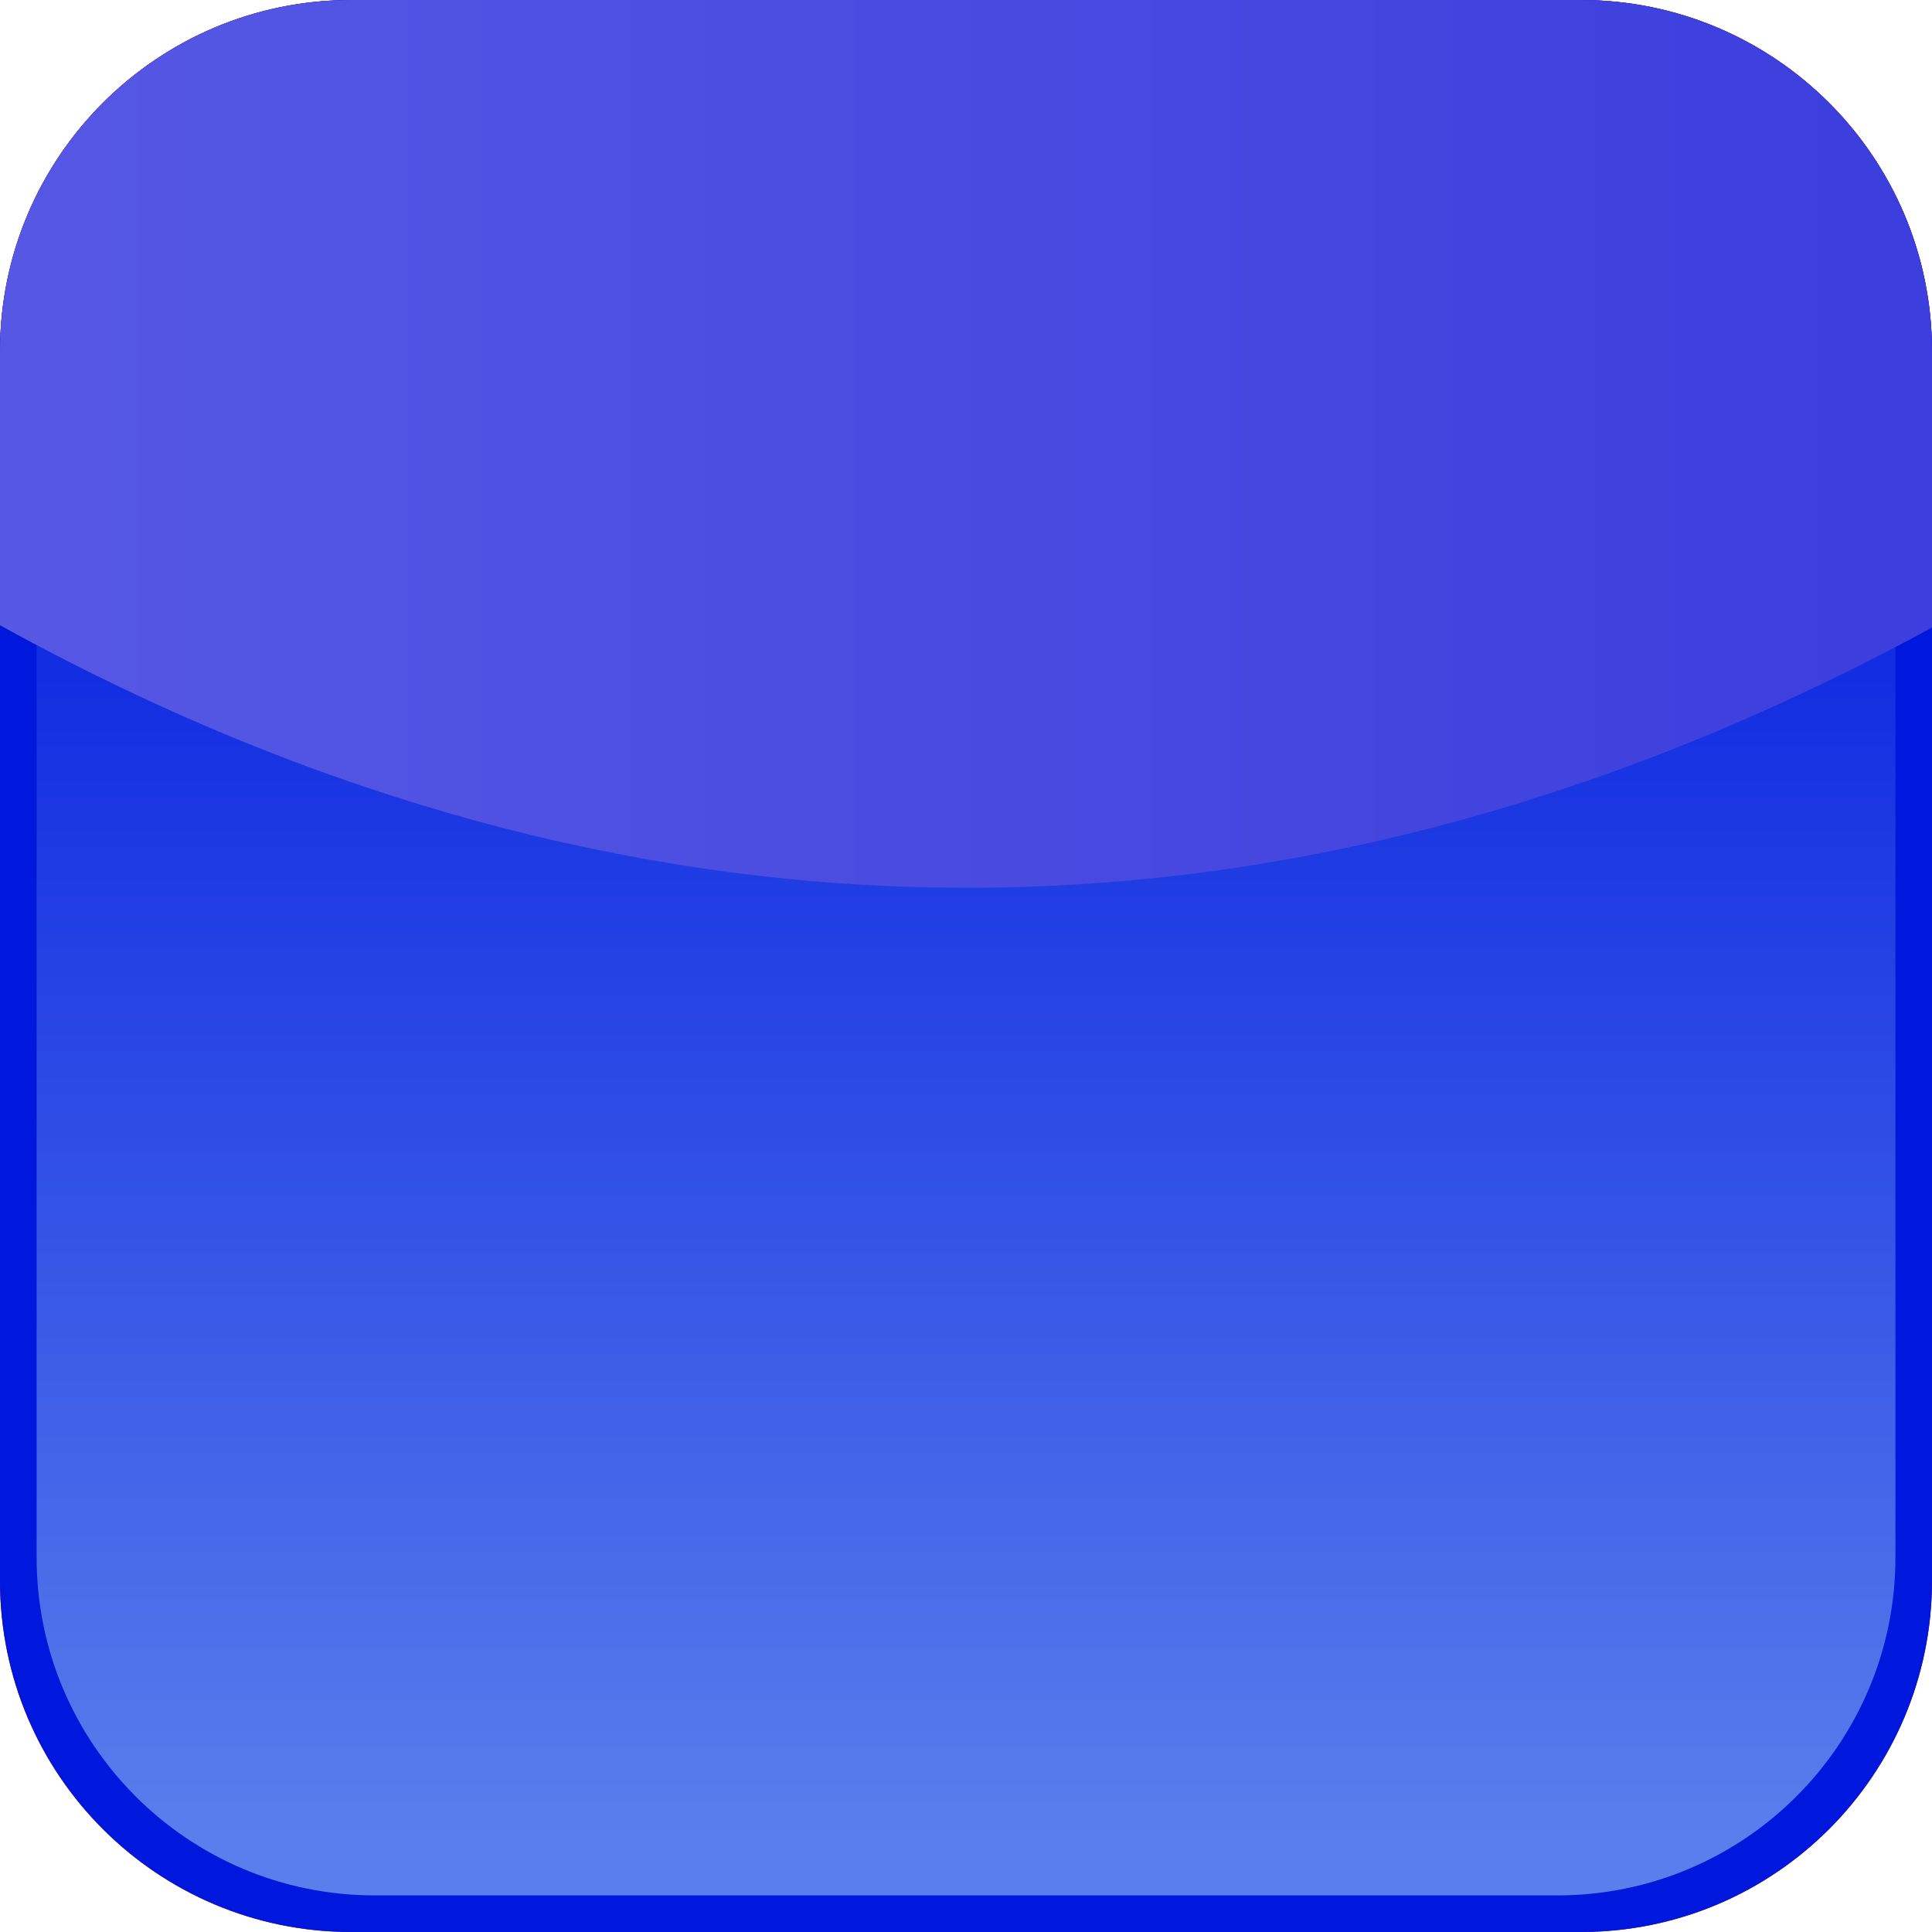
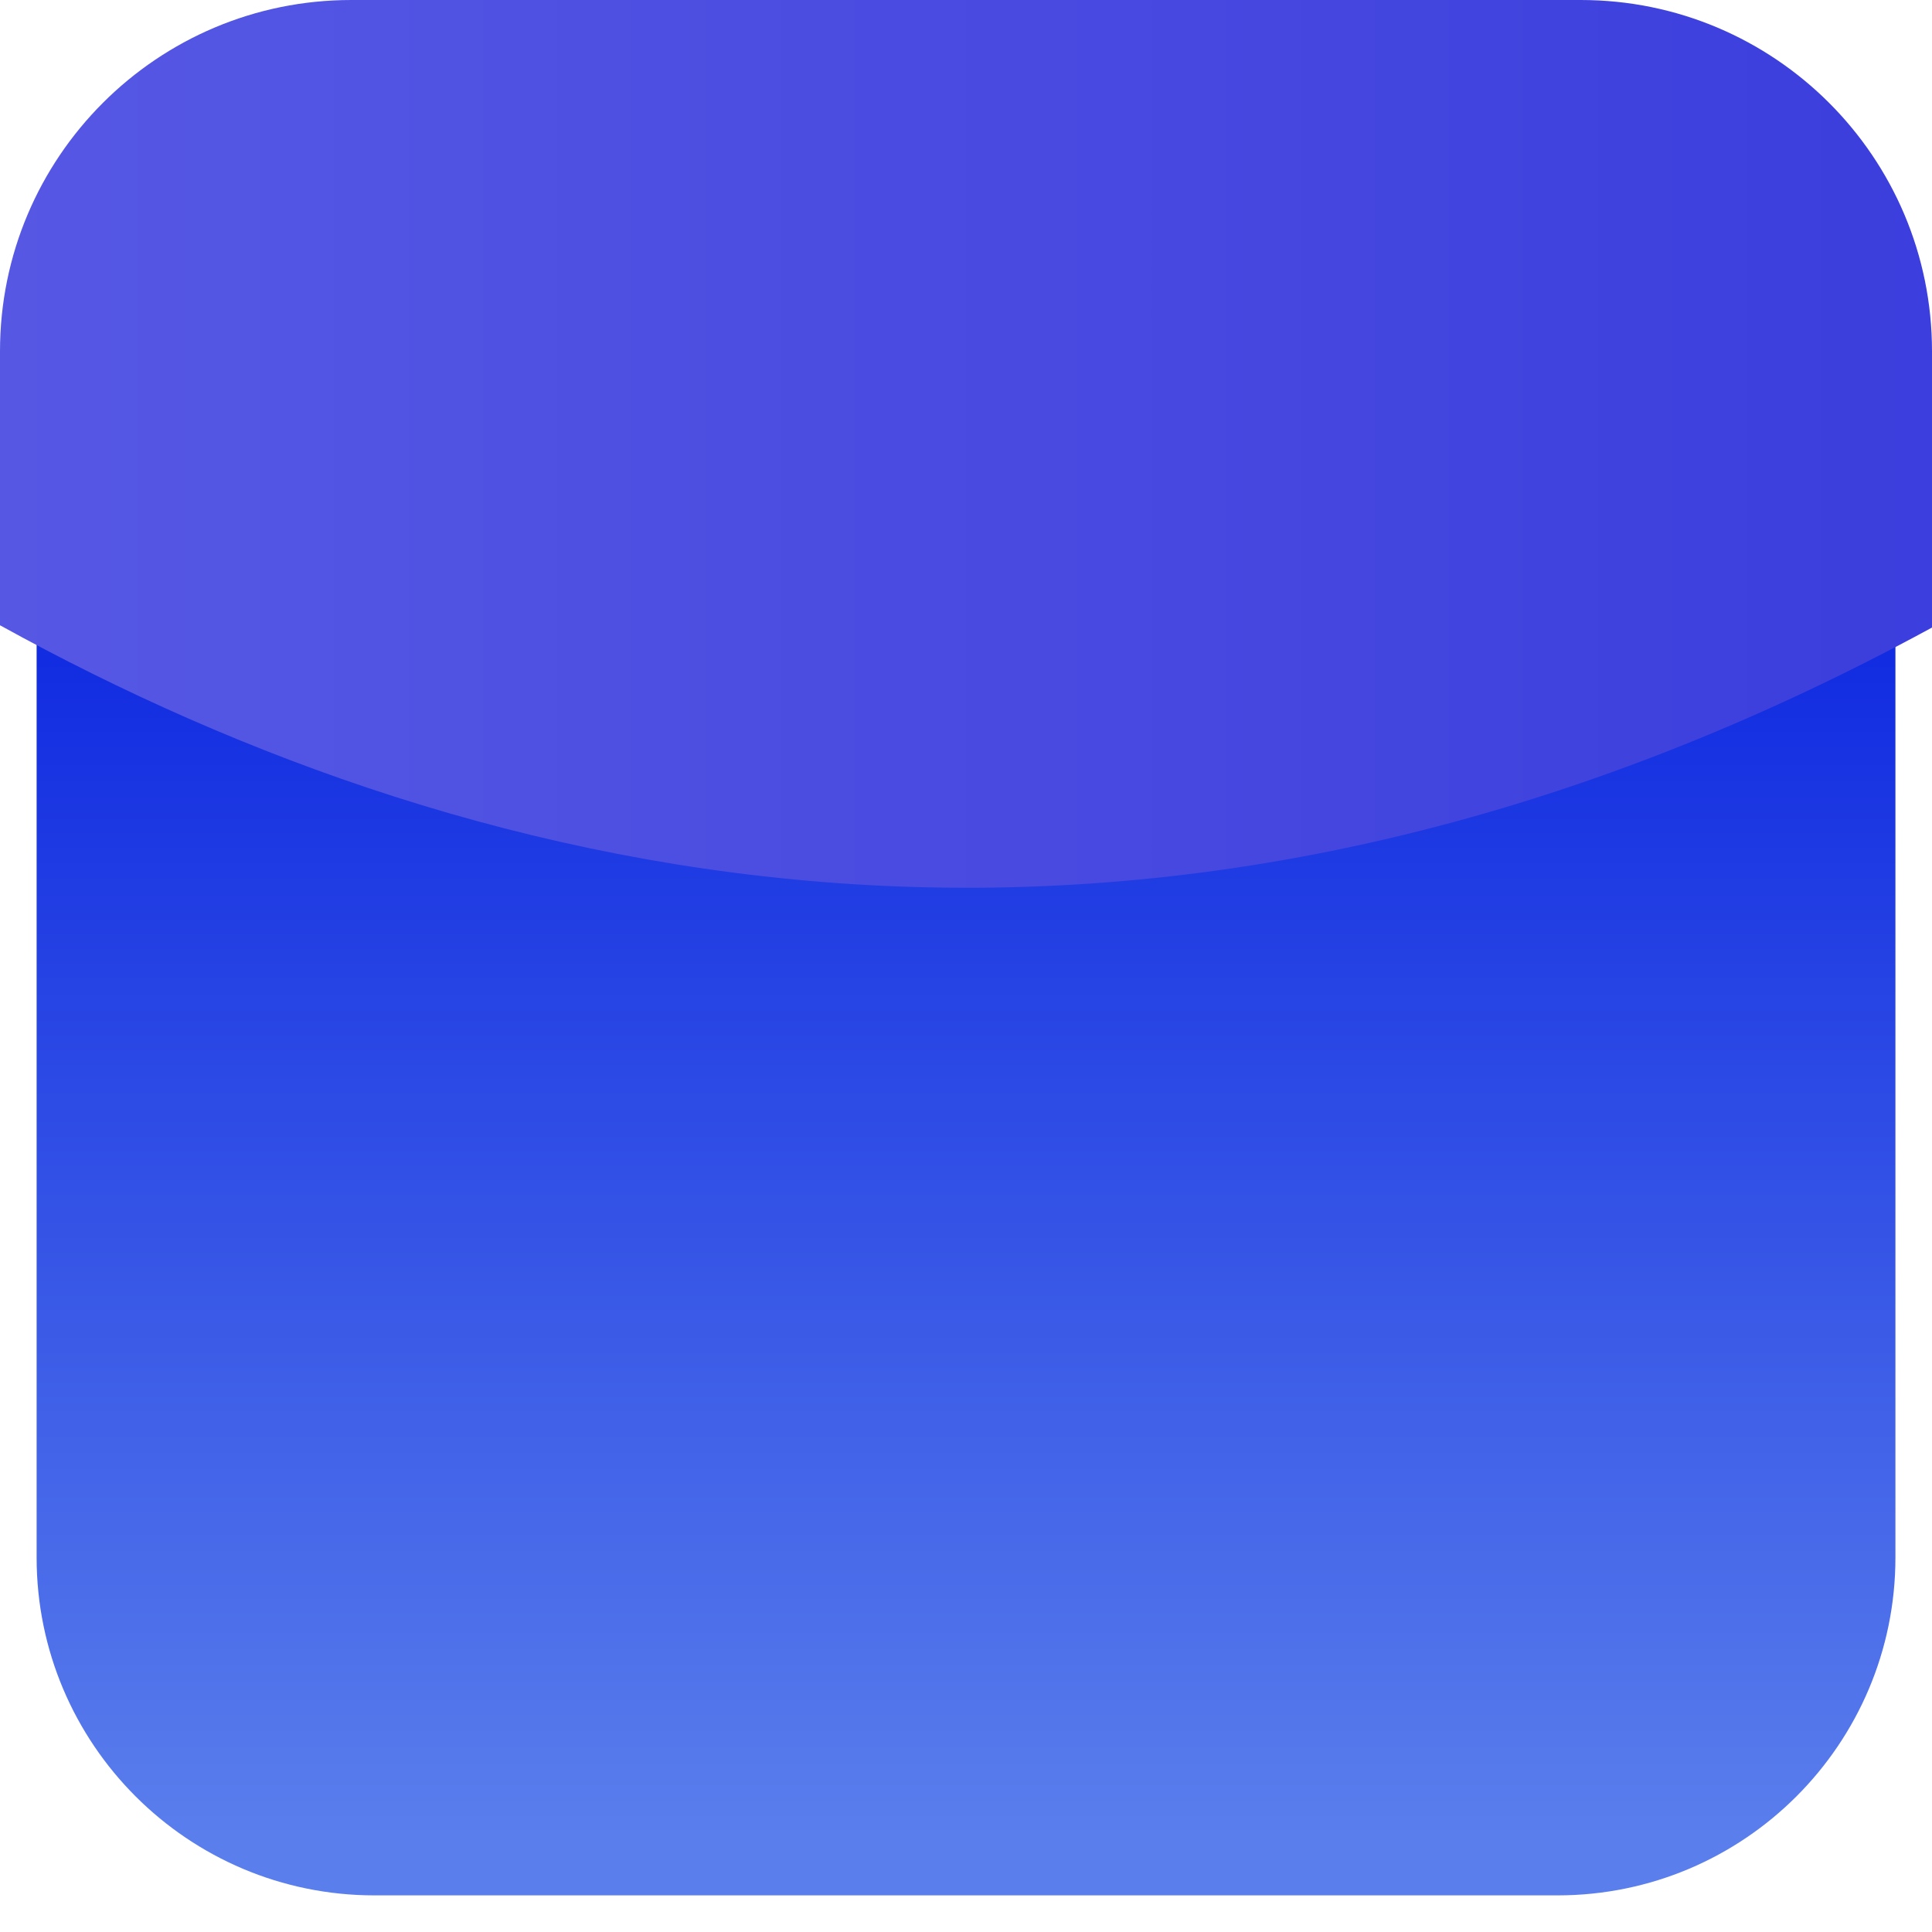
<svg xmlns="http://www.w3.org/2000/svg" version="1.1" viewBox="0 0 44 44" xml:space="preserve">
-   <path d="m44 36c0 4.418-3.582 8-8 8h-28c-4.418 0-8-3.582-8-8v-28c0-4.419 3.582-8 8-8h28c4.418 0 8 3.581 8 8v28z" fill="#BF0000" />
-   <path d="m44 36c0 4.418-3.582 8-8 8h-28c-4.418 0-8-3.582-8-8v-28c0-4.419 3.582-8 8-8h28c4.418 0 8 3.581 8 8v28z" fill="#0018DE" />
  <linearGradient id="b" x1="22" x2="22" y1="41.843" y2="8.289" gradientUnits="userSpaceOnUse">
    <stop stop-color="#5A7EEC" offset="0" />
    <stop stop-color="#0018DE" offset="1" />
  </linearGradient>
-   <path d="m43.167 35.47c0 4.25-3.447 7.696-7.697 7.696h-26.94c-4.25 0-7.696-3.446-7.696-7.696v-26.94c0-4.251 3.446-7.697 7.696-7.697h26.94c4.25 0 7.697 3.446 7.697 7.697v26.94z" fill="url(#b)" />
+   <path d="m43.167 35.47c0 4.25-3.447 7.696-7.697 7.696h-26.94c-4.25 0-7.696-3.446-7.696-7.696v-26.94c0-4.251 3.446-7.697 7.696-7.697h26.94c4.25 0 7.697 3.446 7.697 7.697z" fill="url(#b)" />
  <linearGradient id="a" x2="44" y1="10.109" y2="10.109" gradientUnits="userSpaceOnUse">
    <stop stop-color="#5658E4" offset="0" />
    <stop stop-color="#3C3EDD" offset="1" />
  </linearGradient>
  <path d="m44 14.292v-6.292c0-4.419-3.582-8-8-8h-28c-4.418 0-8 3.581-8 8v6.24c10.92 6.027 26.297 9.684 44 0.052z" fill="url(#a)" />
</svg>